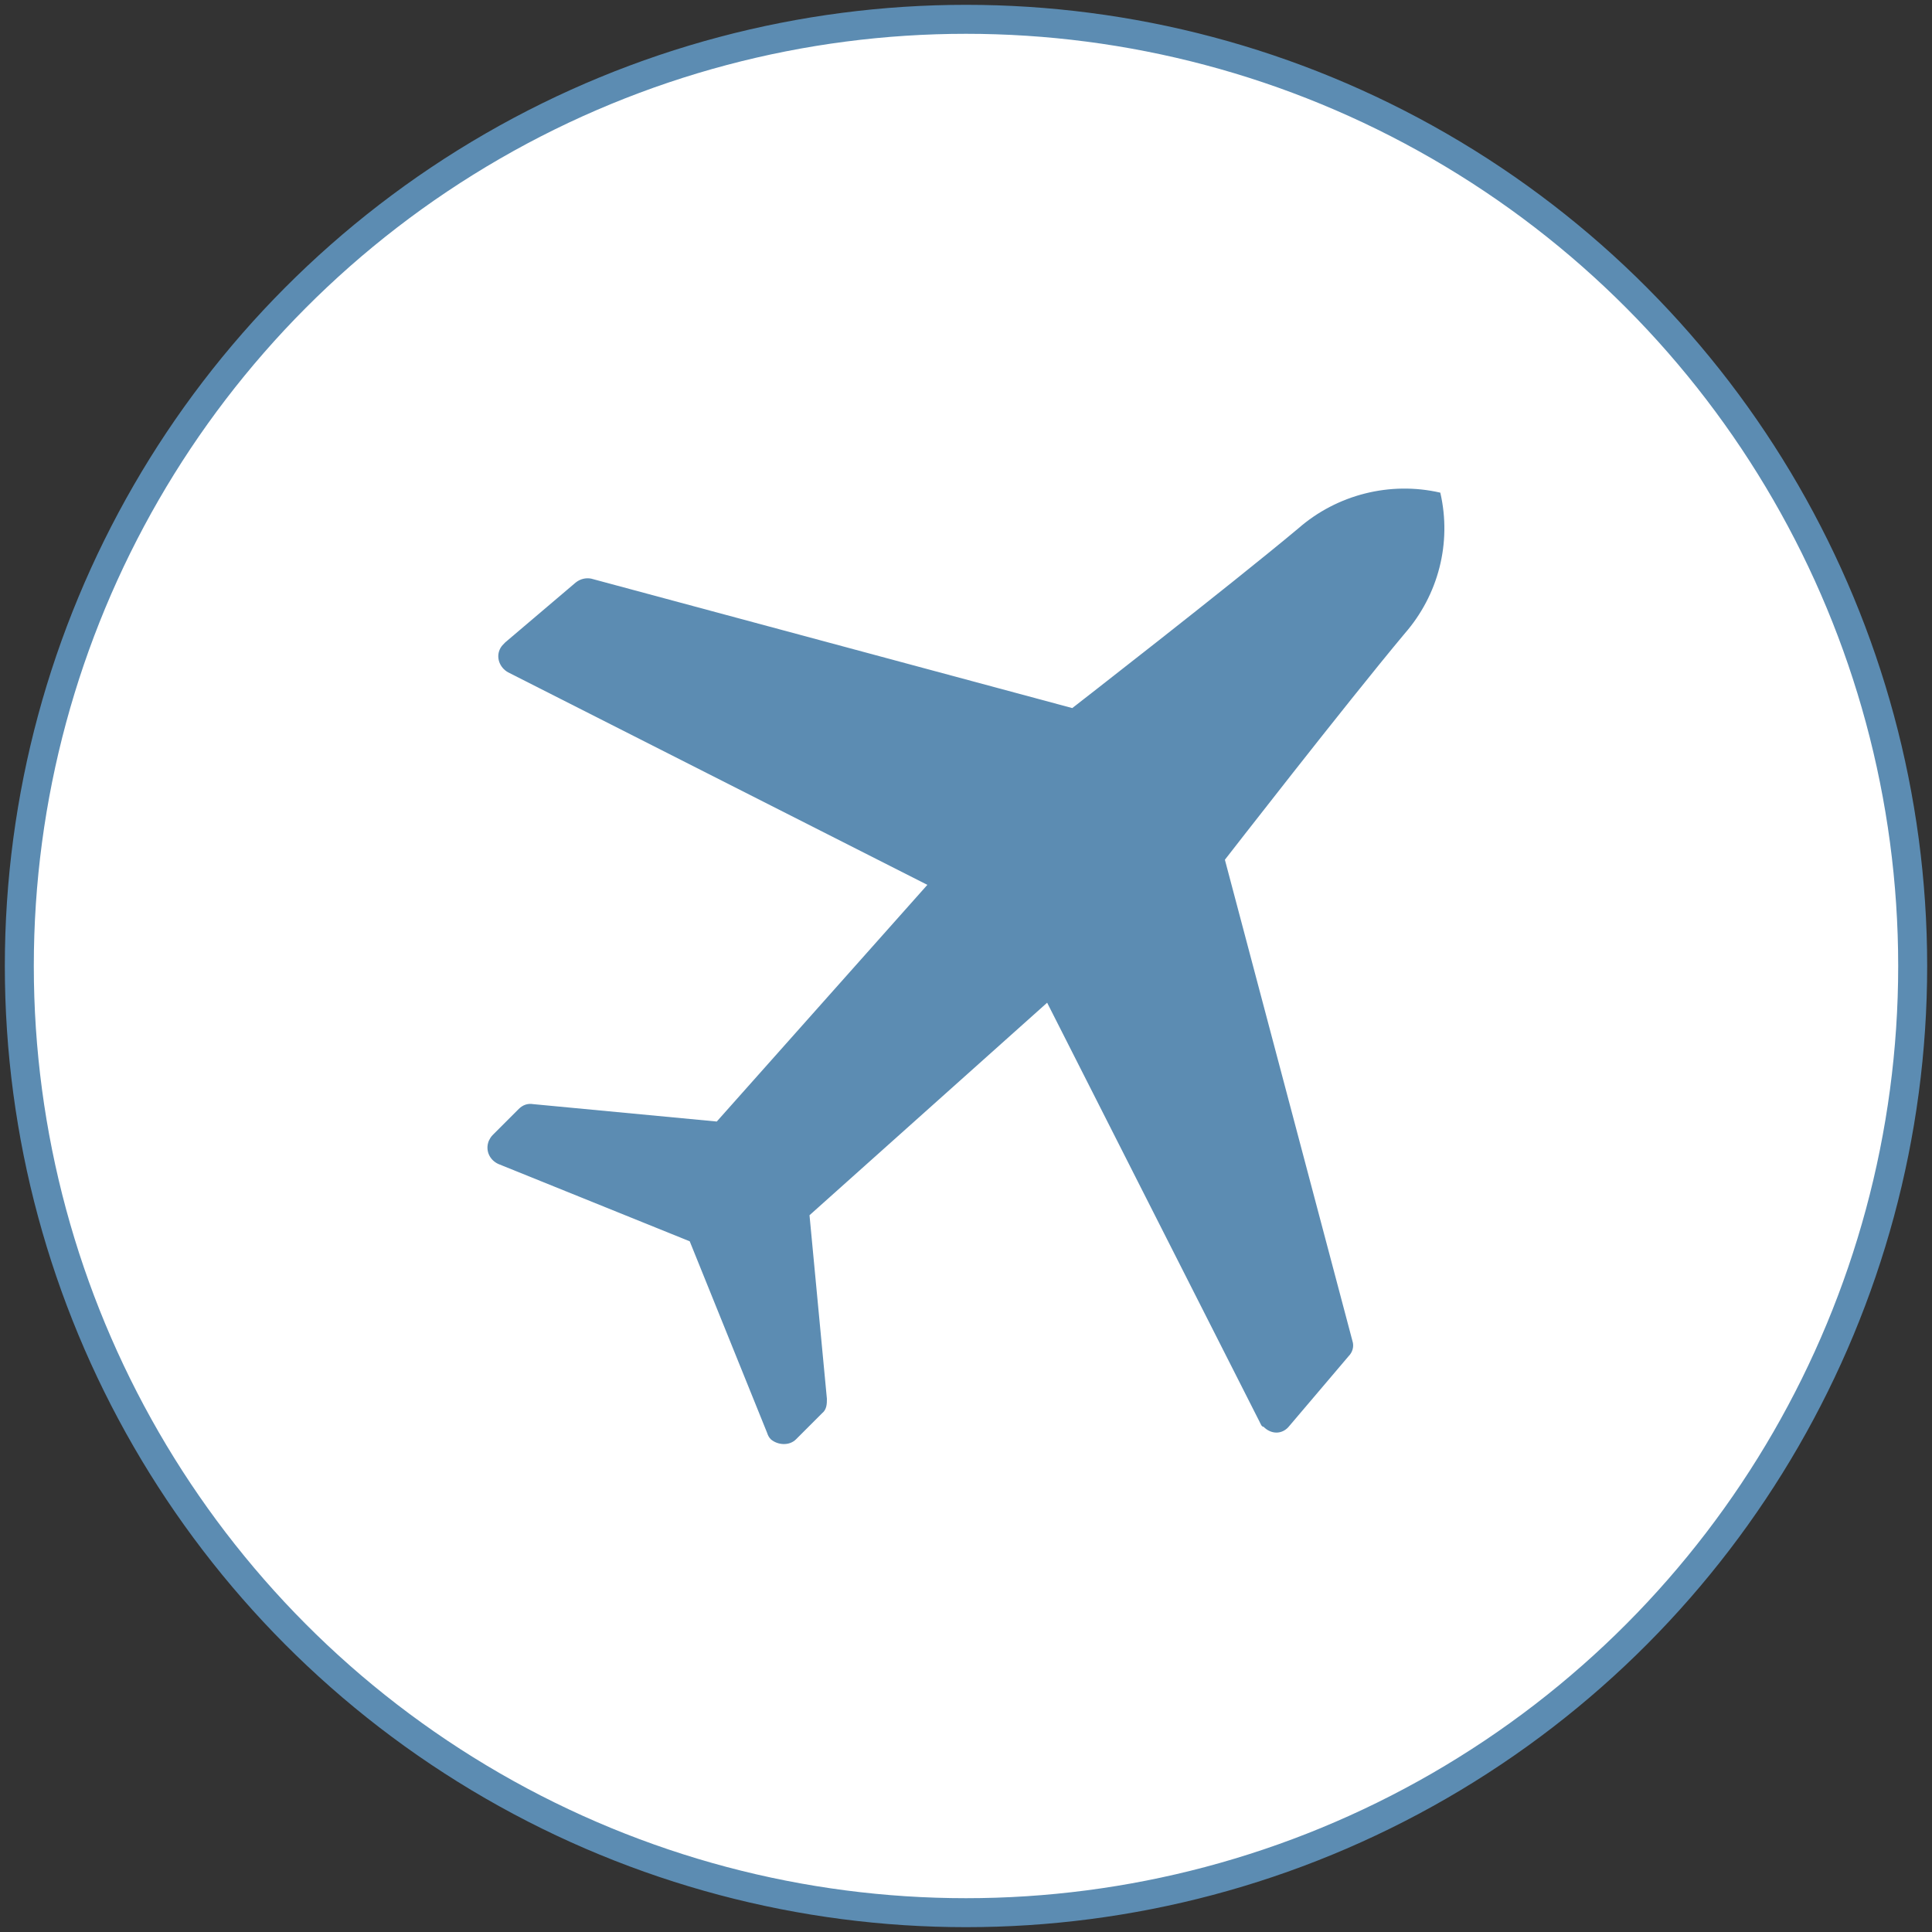
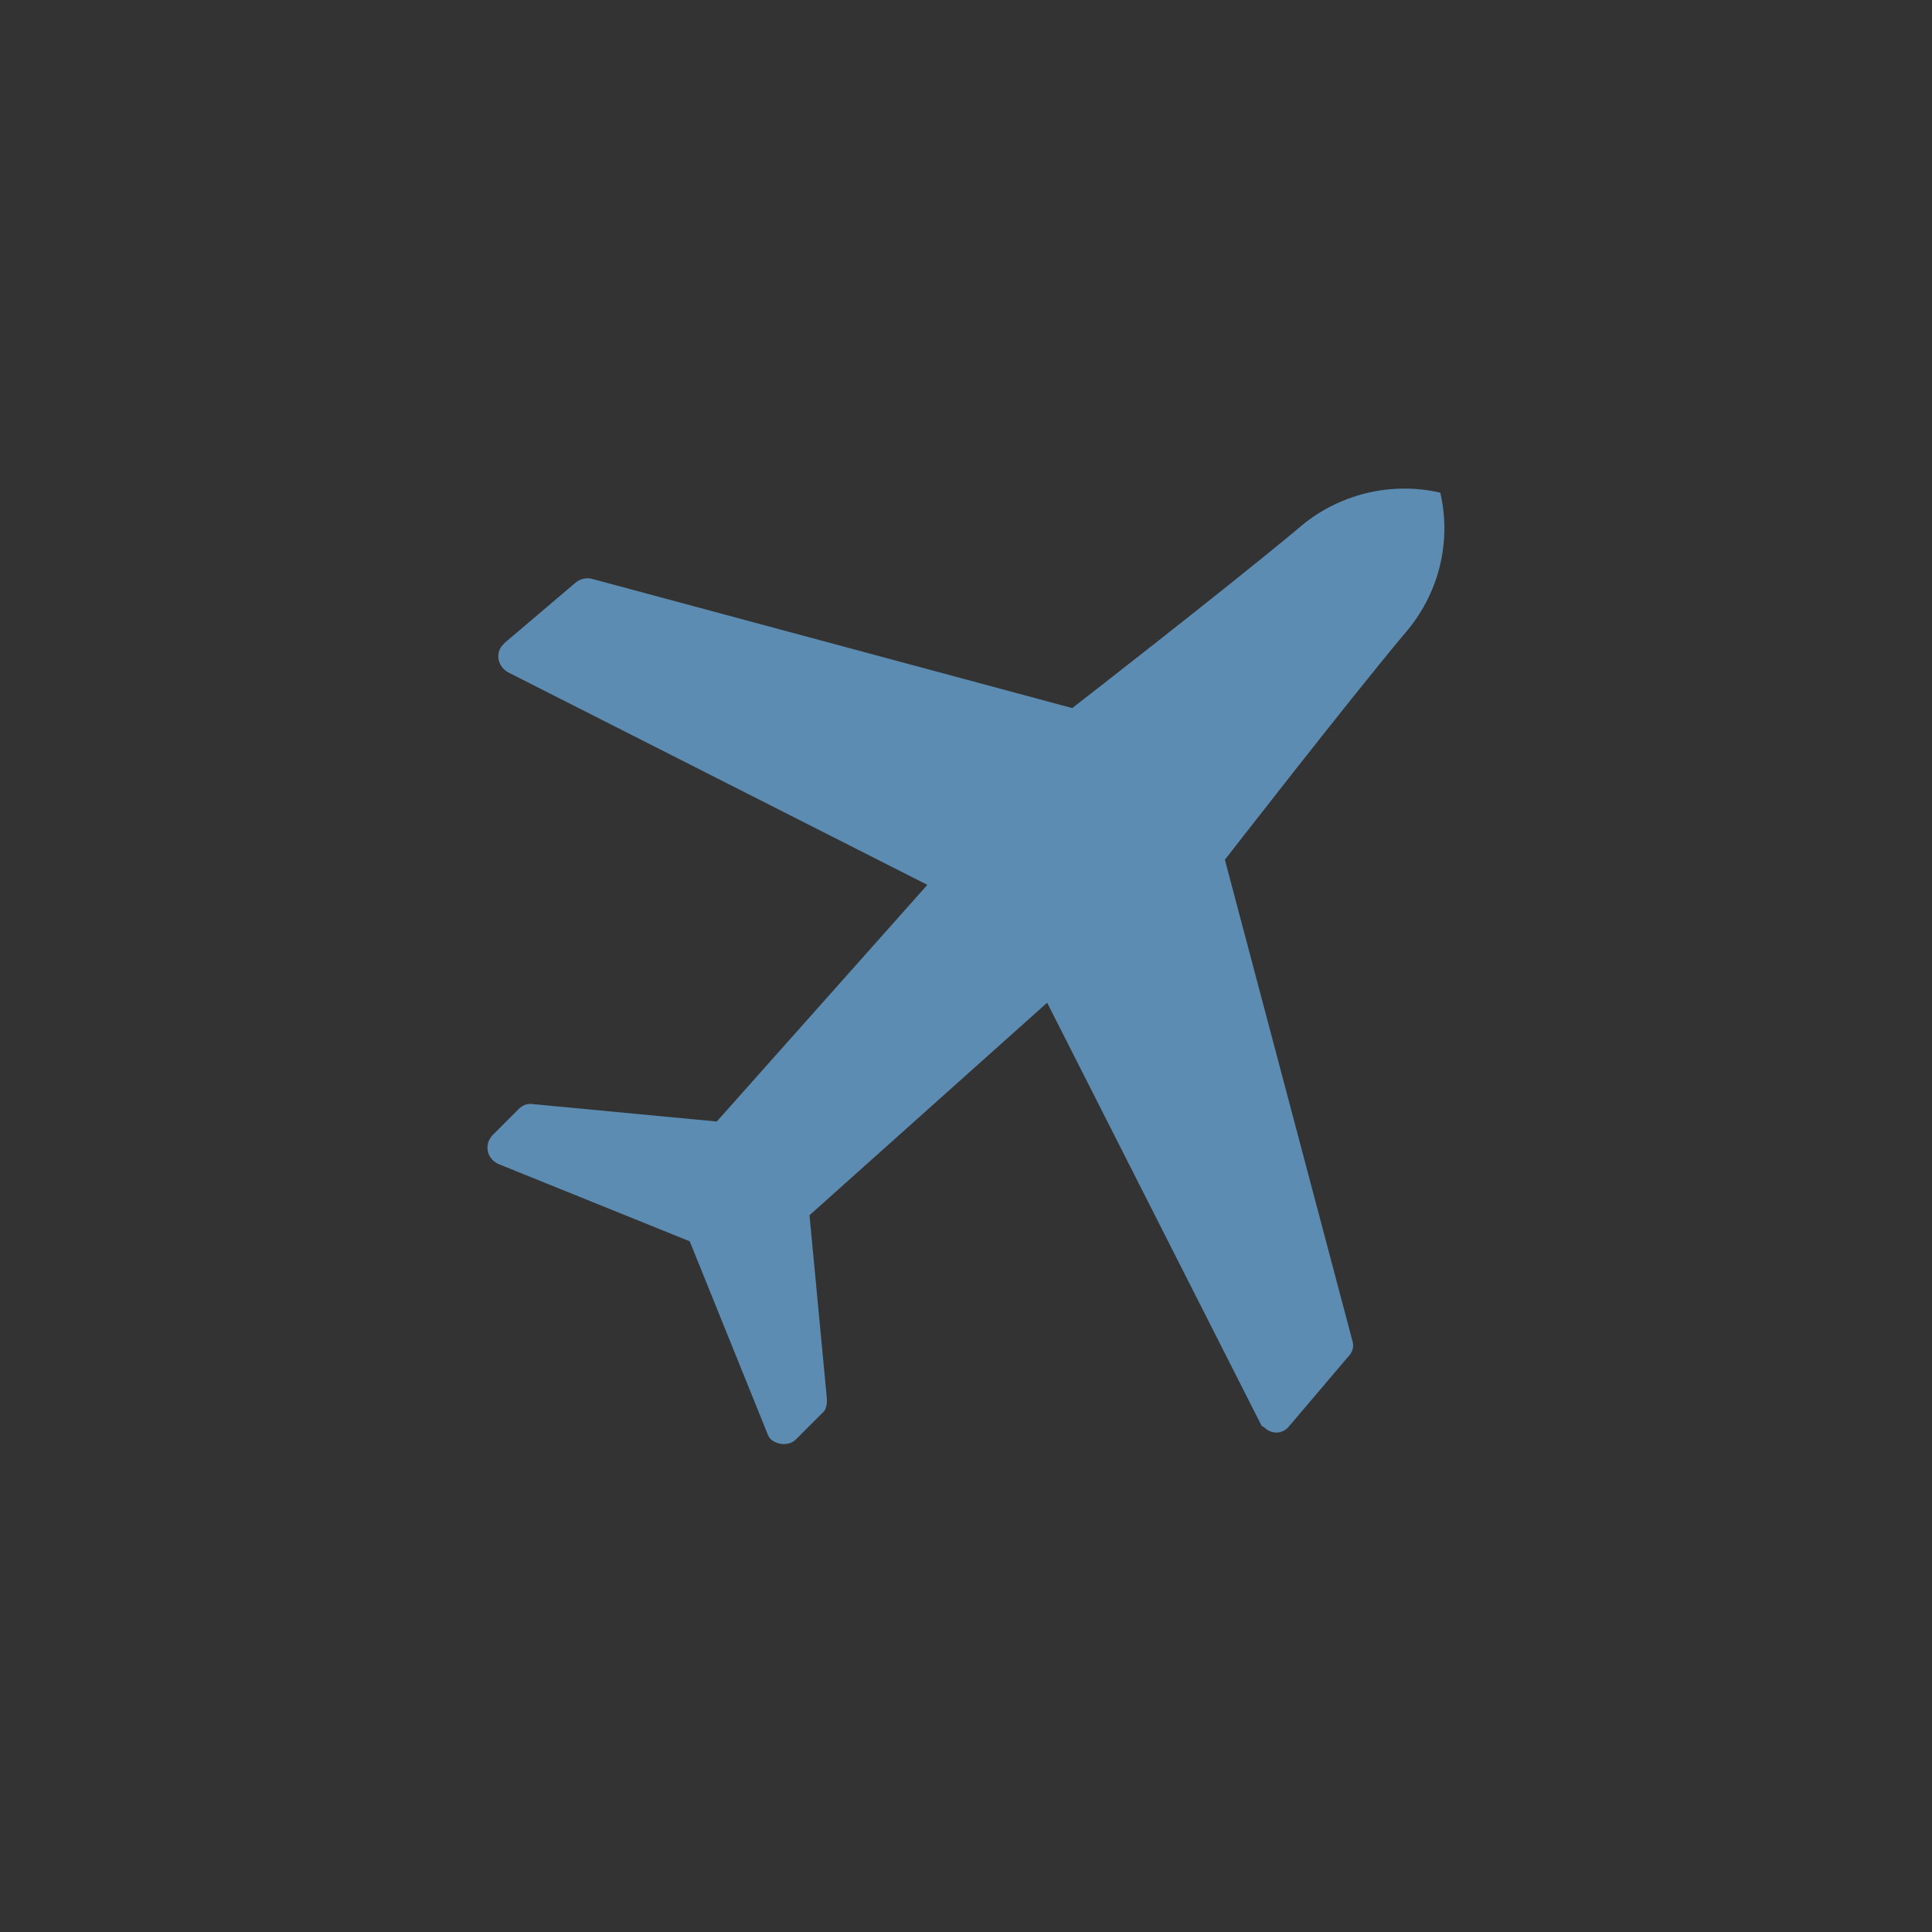
<svg xmlns="http://www.w3.org/2000/svg" id="Lager_1" version="1.1" viewBox="0 0 200 200">
  <rect x="0" y="0" width="200" height="200" fill="#333333" stroke="none" />
  <defs>
    <style>
      .st0 {
        fill: #fff;
        stroke: #5c8cb2;
        stroke-miterlimit: 10;
        stroke-width: 3px;
      }

      .st1 {
        fill: #5c8cb2;
      }
    </style>
  </defs>
-   <circle class="st0" cx="100" cy="100" r="98" />
  <g id="Lager_11" data-name="Lager_1">
    <g id="Airplane">
      <path class="st1" d="M145.4,65.6c-6.1,7.3-18.6,23.4-18.6,23.4l13.2,49.8c.2.6,0,1.2-.4,1.6l-6.2,7.3c-.7.8-1.8.8-2.6,0-.2,0-.3-.3-.4-.5l-22-43.4-24.6,22,1.8,19c0,.5,0,1.1-.5,1.5l-2.7,2.7c-.7.7-1.9.6-2.6,0-.2-.2-.3-.4-.4-.7l-8-19.8-19.8-8c-.9-.4-1.4-1.4-1-2.4.1-.2.2-.4.4-.6l2.7-2.7c.4-.4.9-.6,1.5-.5l19,1.8,21.8-24.5-43.4-22c-.9-.5-1.3-1.6-.8-2.5.1-.2.3-.4.5-.6l7.3-6.2c.5-.4,1.1-.5,1.6-.4l49.8,13.4s16.1-12.5,23.4-18.6c4-3.5,9.5-4.9,14.7-3.7,1.2,5.2-.2,10.6-3.7,14.6Z" />
    </g>
  </g>
</svg>